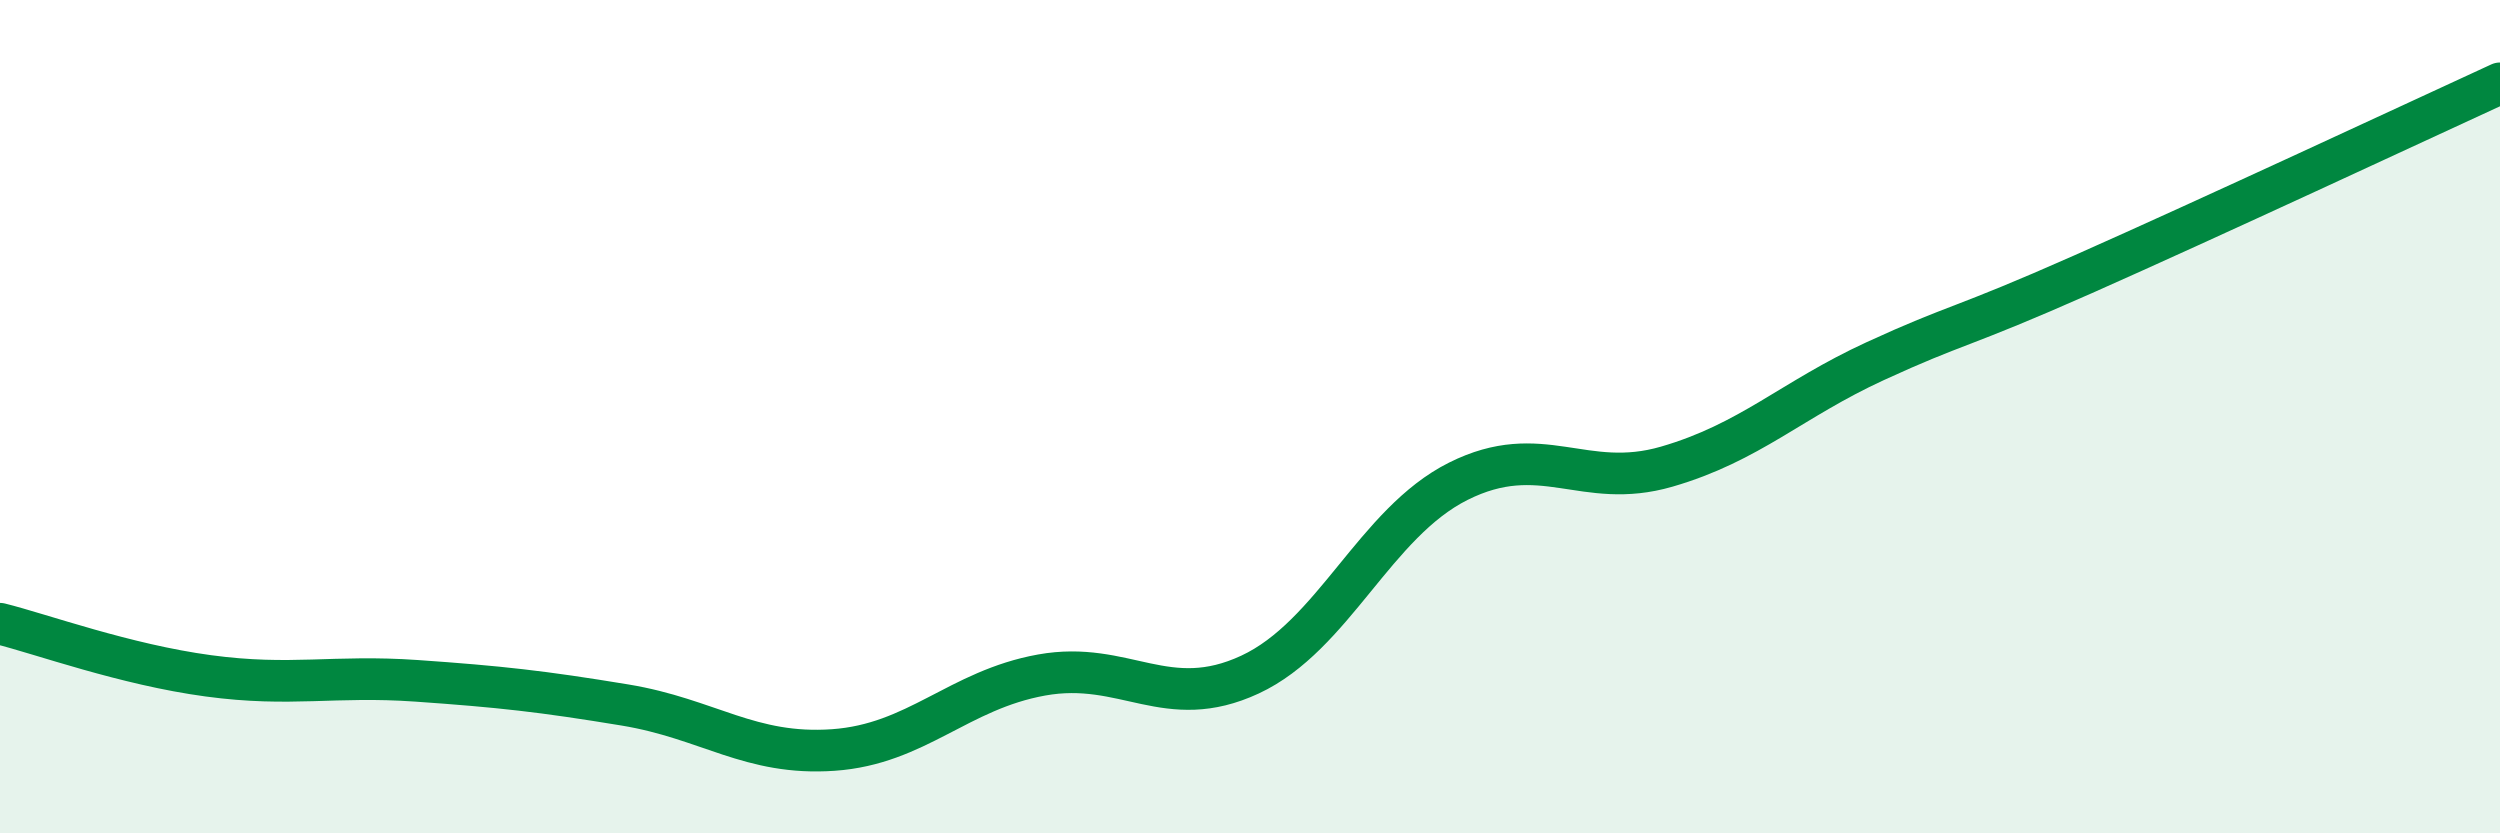
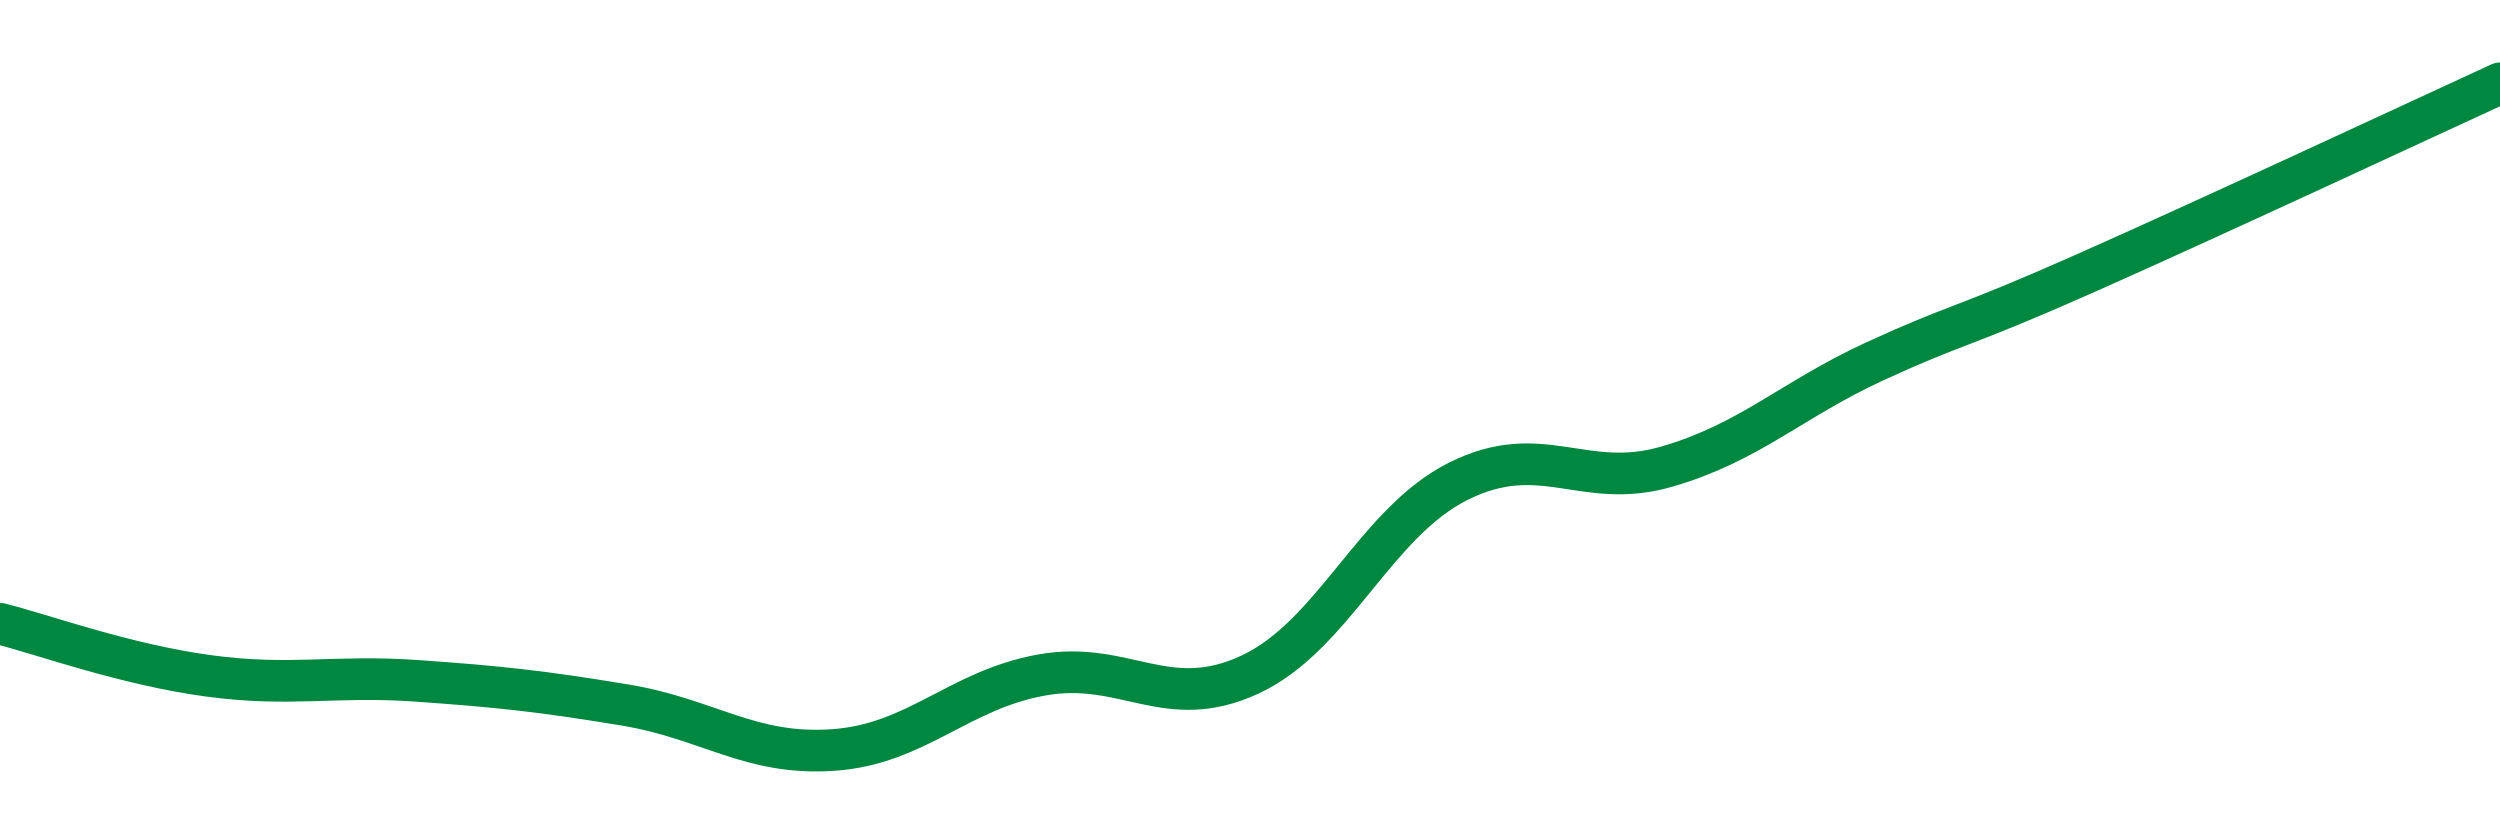
<svg xmlns="http://www.w3.org/2000/svg" width="60" height="20" viewBox="0 0 60 20">
-   <path d="M 0,14.97 C 1,15.22 3,15.95 5,16.22 C 7,16.49 8,16.2 10,16.34 C 12,16.48 13,16.59 15,16.92 C 17,17.25 18,18.14 20,18 C 22,17.86 23,16.56 25,16.2 C 27,15.84 28,17.12 30,16.19 C 32,15.26 33,12.55 35,11.55 C 37,10.55 38,11.78 40,11.2 C 42,10.62 43,9.59 45,8.67 C 47,7.75 47,7.91 50,6.58 C 53,5.25 58,2.92 60,2L60 20L0 20Z" fill="#008740" opacity="0.1" stroke-linecap="round" stroke-linejoin="round" />
  <path d="M 0,14.97 C 1,15.22 3,15.95 5,16.22 C 7,16.49 8,16.2 10,16.34 C 12,16.48 13,16.59 15,16.92 C 17,17.25 18,18.14 20,18 C 22,17.86 23,16.56 25,16.2 C 27,15.84 28,17.12 30,16.19 C 32,15.26 33,12.55 35,11.55 C 37,10.55 38,11.78 40,11.2 C 42,10.62 43,9.59 45,8.67 C 47,7.75 47,7.91 50,6.58 C 53,5.25 58,2.92 60,2" stroke="#008740" stroke-width="1" fill="none" stroke-linecap="round" stroke-linejoin="round" />
</svg>